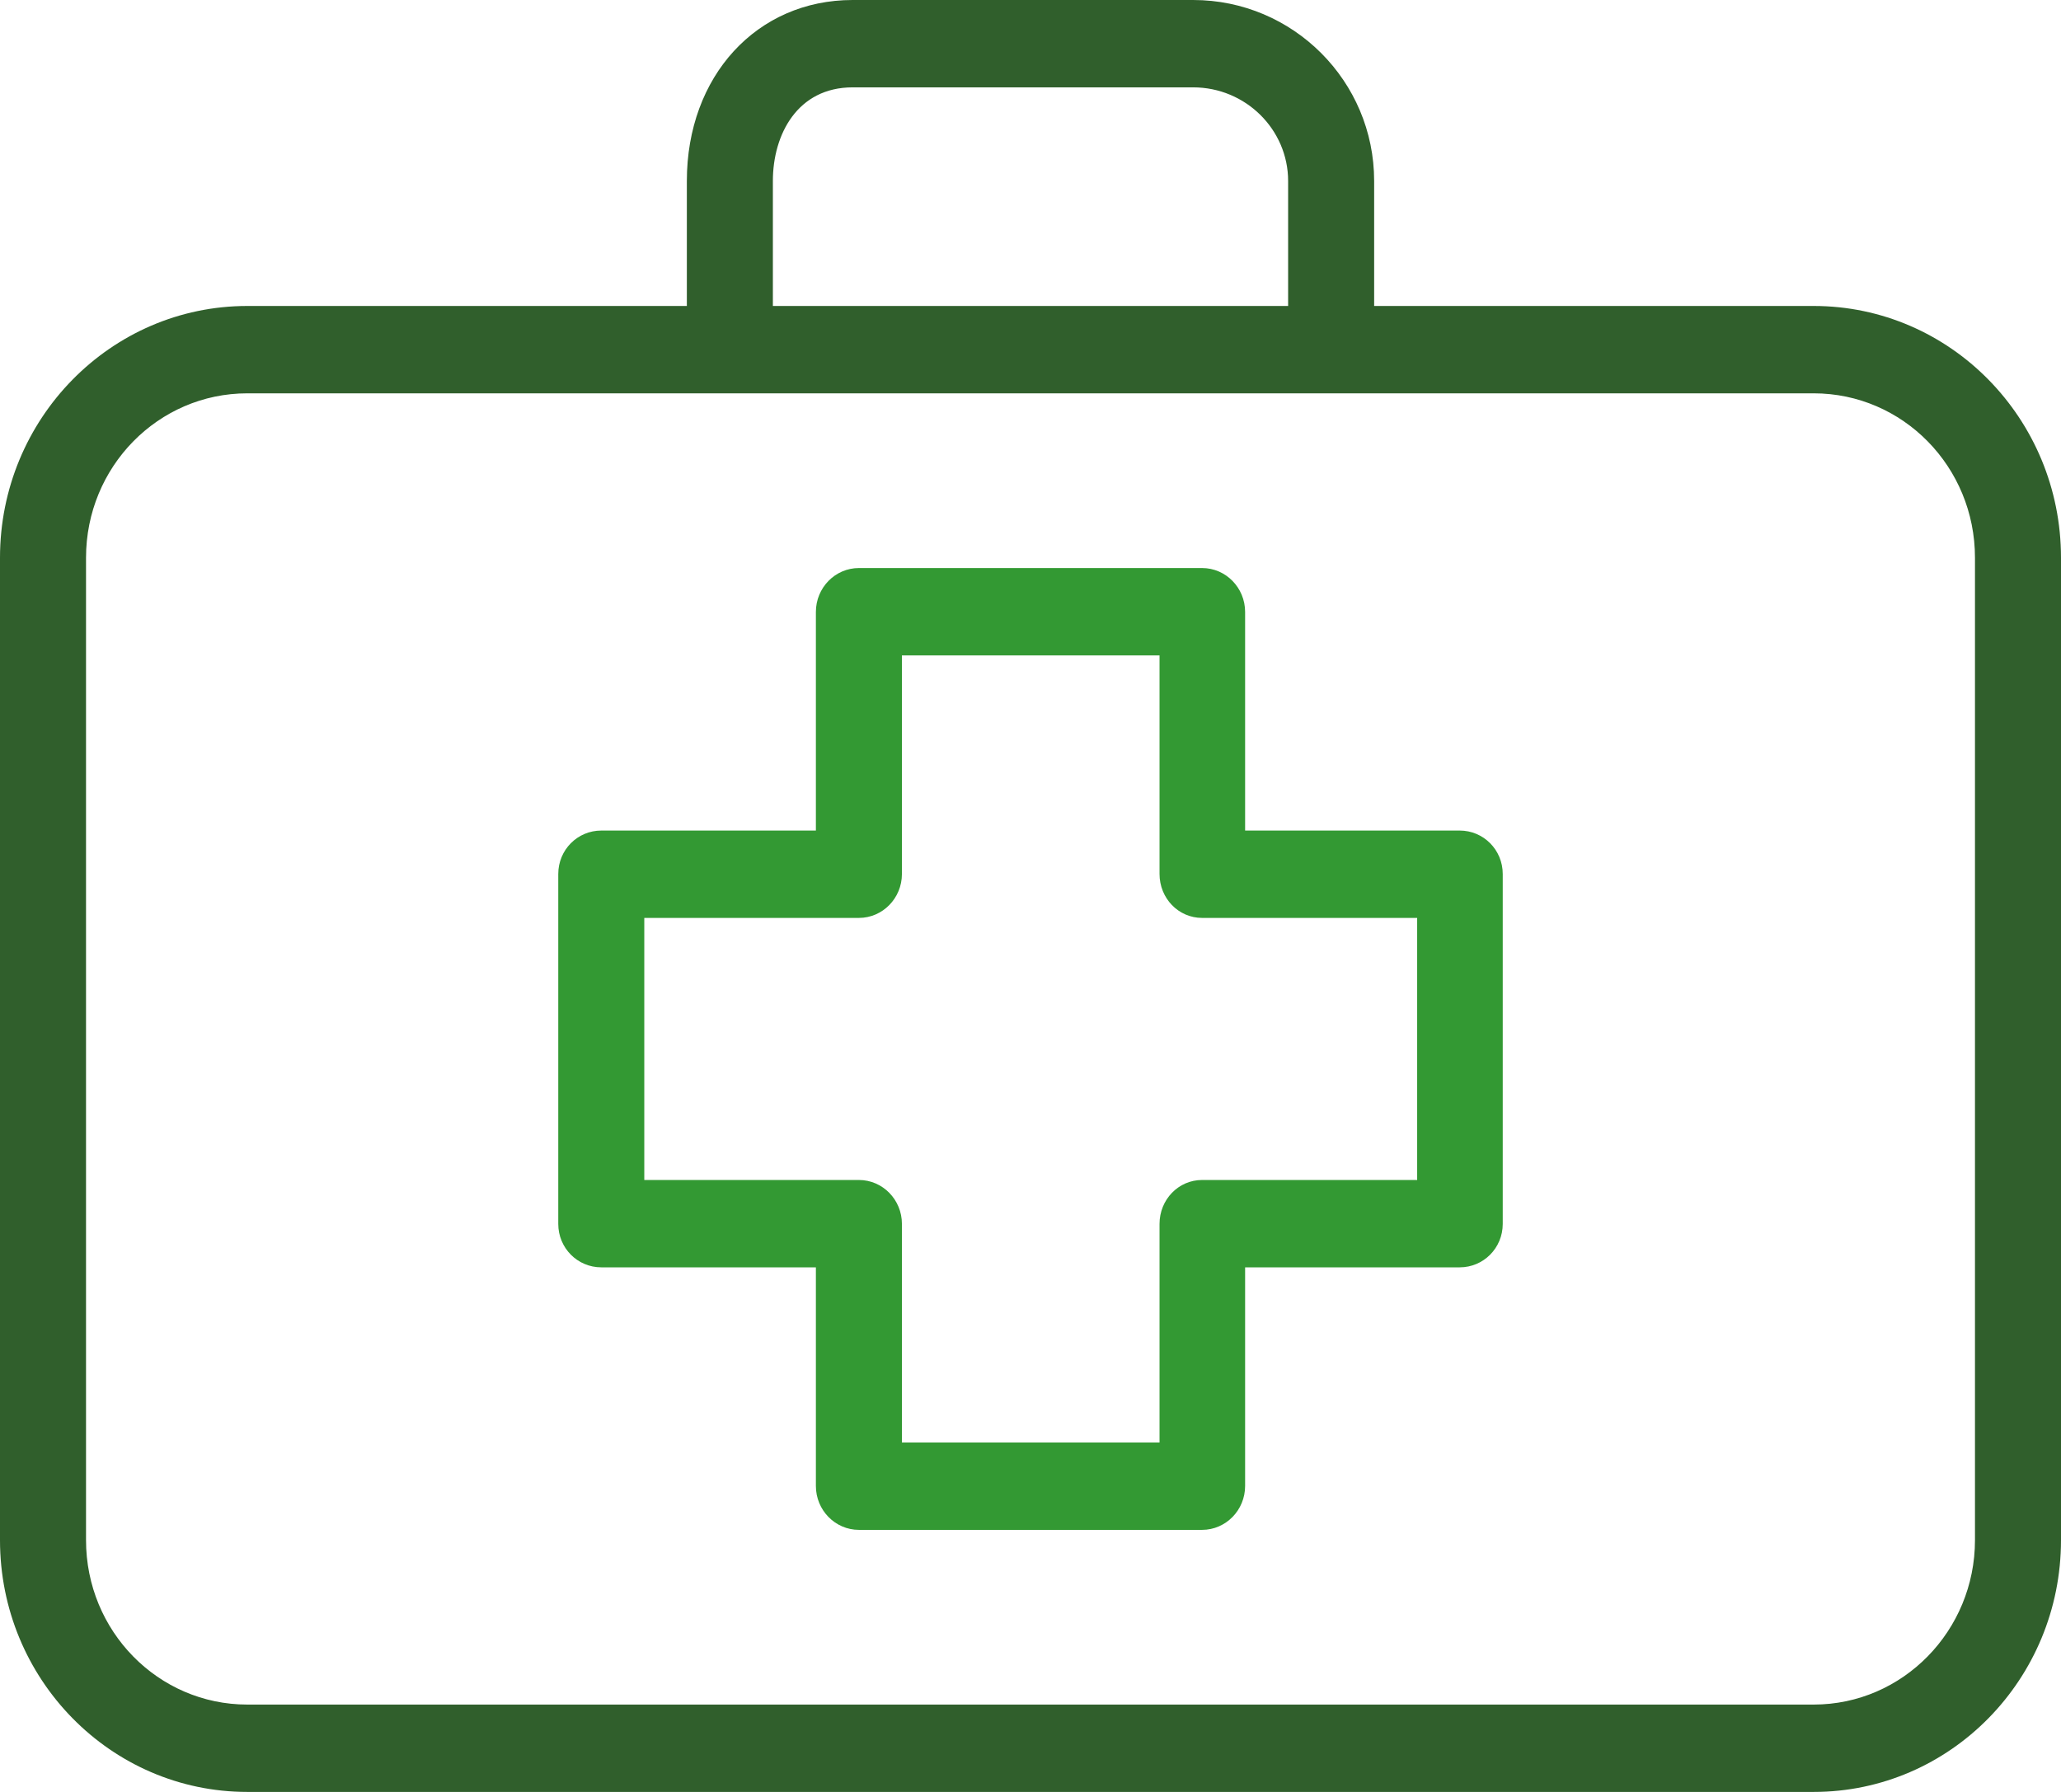
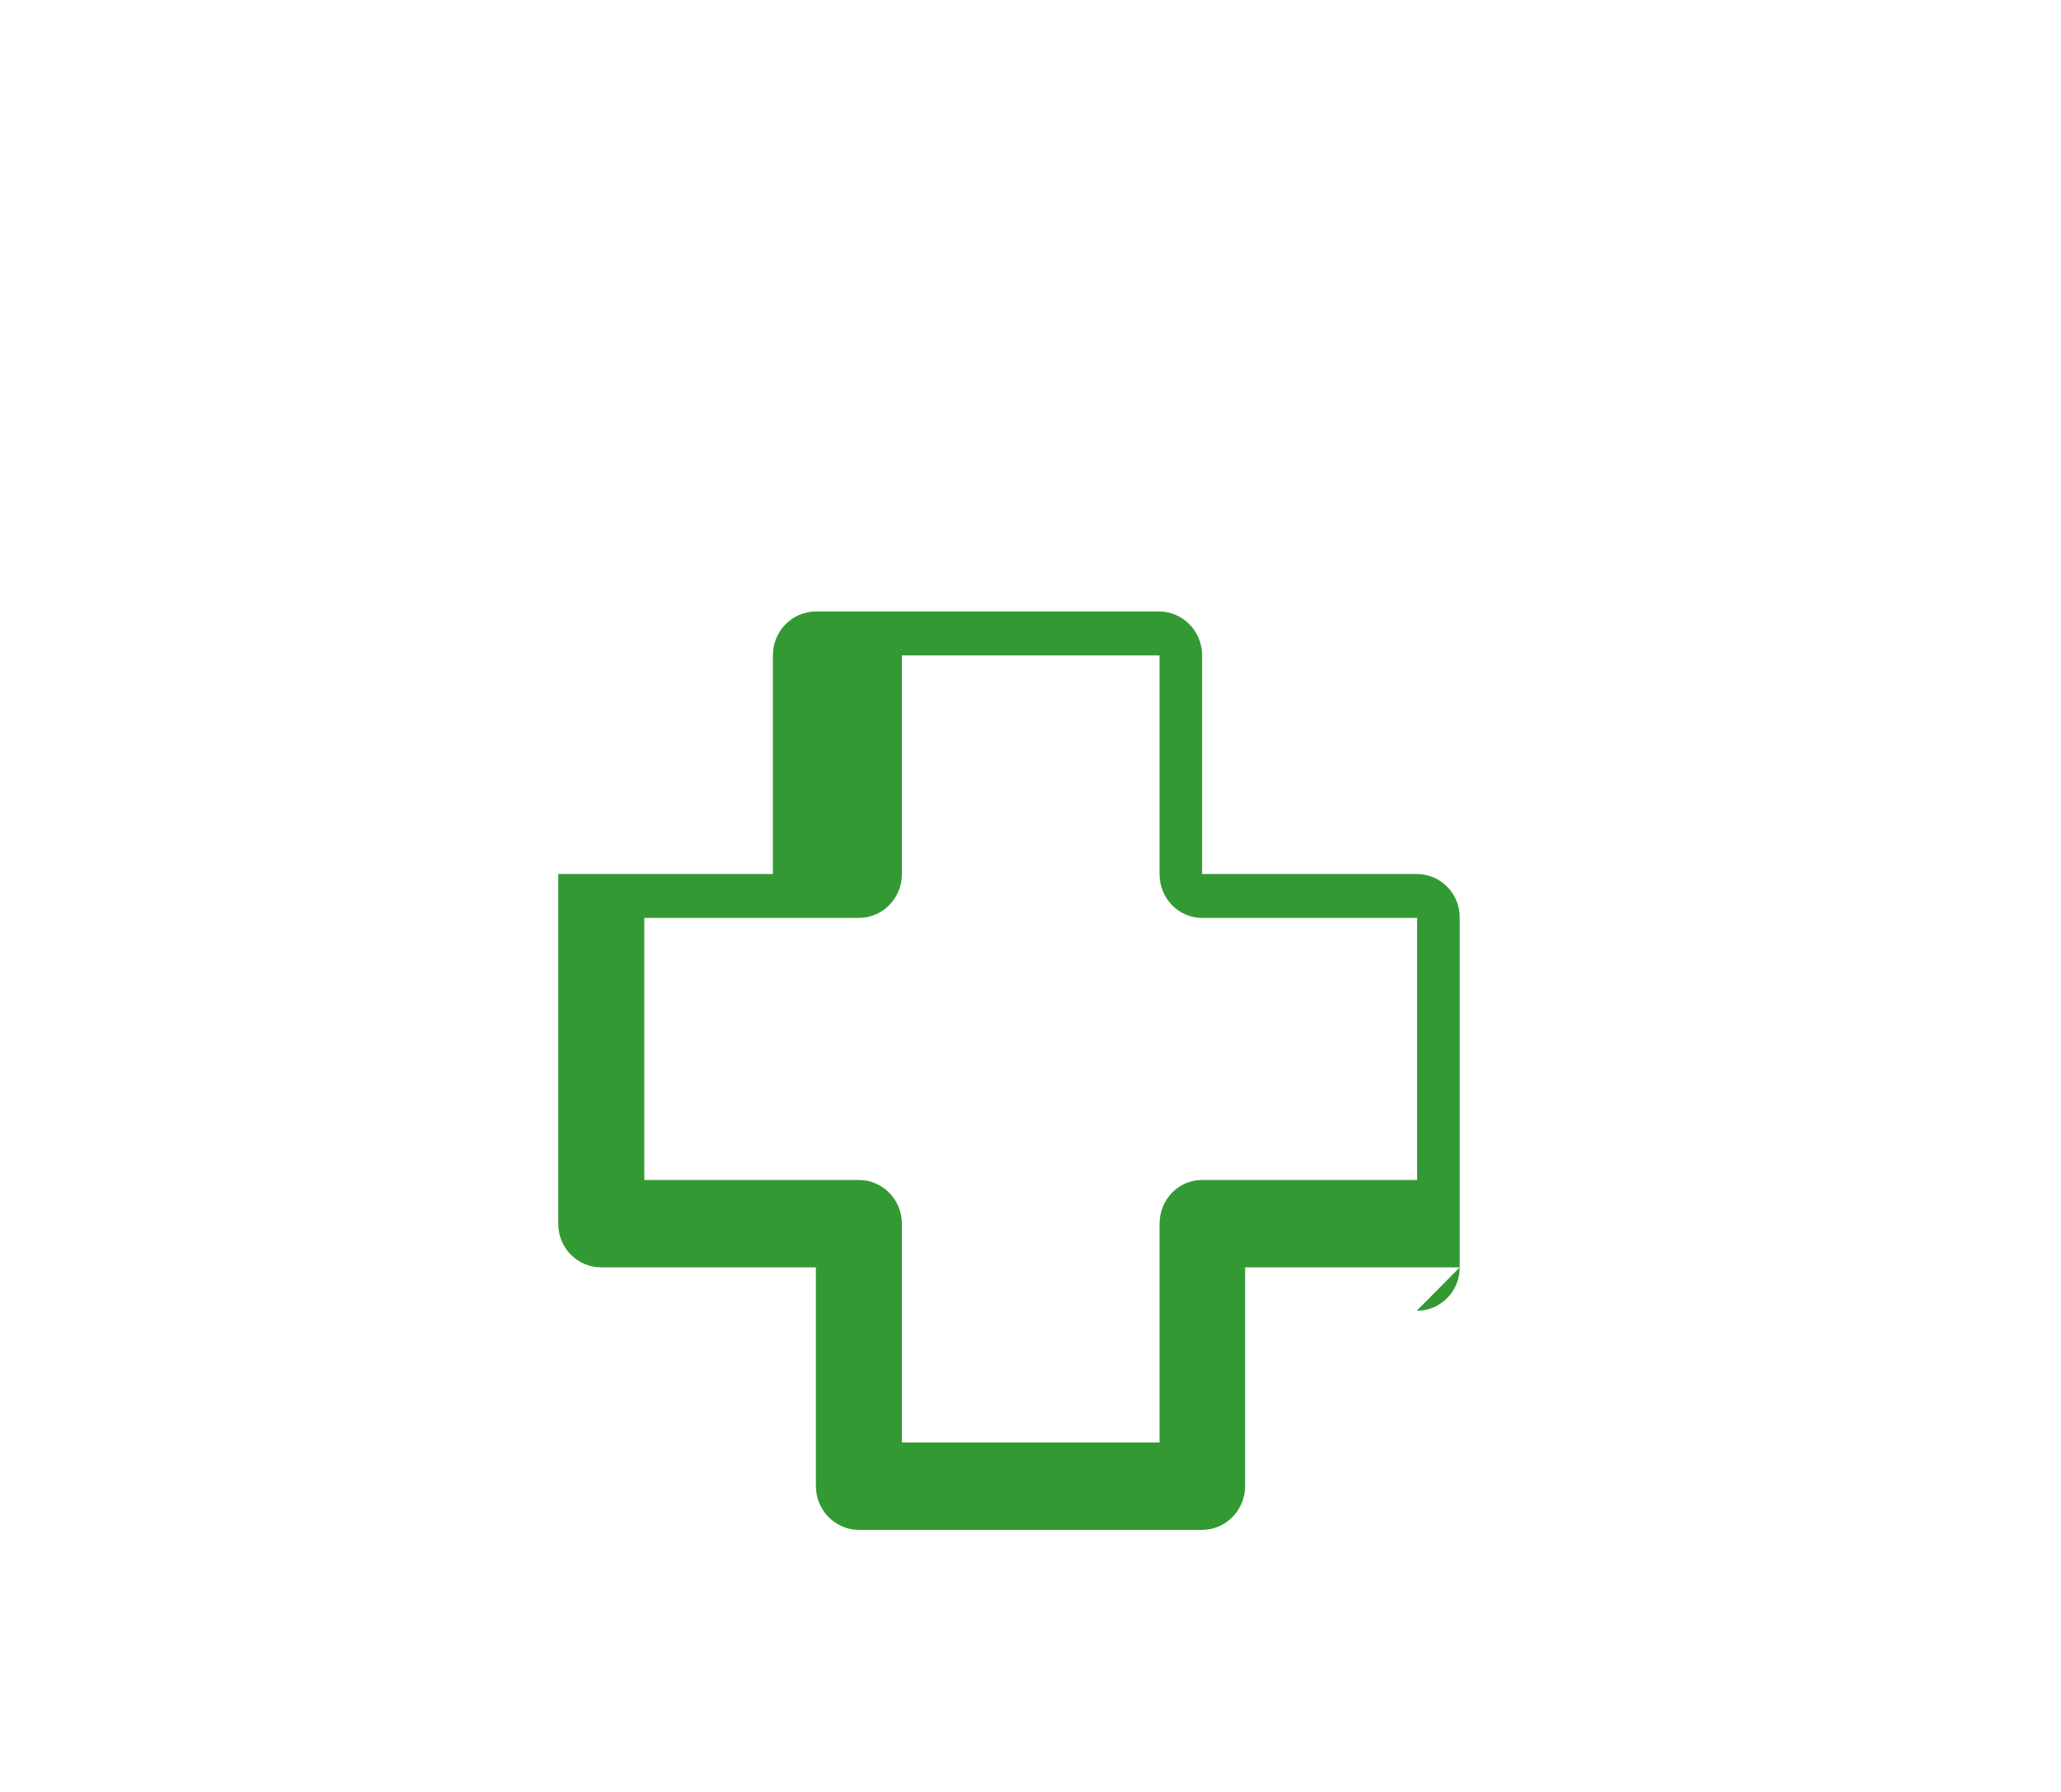
<svg xmlns="http://www.w3.org/2000/svg" enable-background="new 0 0 46 40" height="40" viewBox="0 0 46 40" width="46">
  <g clip-rule="evenodd" fill-rule="evenodd">
-     <path d="m31.63 20.49h-4.8c-.53 0-.95-.44-.95-.98v-4.88h-5.75v4.88c0 .54-.43.98-.96.98h-4.79v5.85h4.79c.53 0 .96.44.96.98v4.88h5.75v-4.88c0-.54.42-.98.95-.98h4.8zm.95 7.8h-4.79v4.88c0 .54-.43.98-.96.98h-7.66c-.53 0-.96-.44-.96-.98v-4.88h-4.79c-.53 0-.96-.43-.96-.97v-7.81c0-.54.43-.97.96-.97h4.79v-4.88c0-.54.43-.98.96-.98h7.66c.53 0 .96.44.96.98v4.88h4.79c.53 0 .96.43.96.97v7.81c0 .54-.43.97-.96.97z" fill="#393" />
-     <path d="m44.08 34.38v-21.93c0-2.03-1.61-3.67-3.6-3.67h-34.96c-1.99 0-3.6 1.64-3.6 3.67v21.93c0 2.03 1.61 3.67 3.6 3.67h34.96c1.99 0 3.6-1.65 3.6-3.67zm-15.33-30.34c0-1.15-.95-2.09-2.12-2.09h-7.6c-1.23 0-1.78 1.05-1.78 2.09v2.79h11.5zm11.73 35.96h-34.96c-3.05 0-5.52-2.52-5.52-5.62v-21.93c0-3.1 2.47-5.62 5.52-5.62h9.81v-2.79c0-2.34 1.56-4.04 3.7-4.04h7.6c2.23 0 4.04 1.81 4.04 4.04v2.79h9.81c3.05 0 5.52 2.52 5.52 5.62v21.93c0 3.1-2.47 5.62-5.52 5.62z" fill="#305f2c" />
+     <path d="m31.63 20.49h-4.8c-.53 0-.95-.44-.95-.98v-4.88h-5.75v4.88c0 .54-.43.98-.96.98h-4.79v5.85h4.79c.53 0 .96.44.96.98v4.88h5.75v-4.88c0-.54.42-.98.95-.98h4.8zm.95 7.8h-4.79v4.88c0 .54-.43.98-.96.98h-7.66c-.53 0-.96-.44-.96-.98v-4.88h-4.79c-.53 0-.96-.43-.96-.97v-7.81h4.79v-4.88c0-.54.43-.98.96-.98h7.66c.53 0 .96.44.96.98v4.88h4.79c.53 0 .96.43.96.97v7.81c0 .54-.43.97-.96.97z" fill="#393" />
  </g>
</svg>